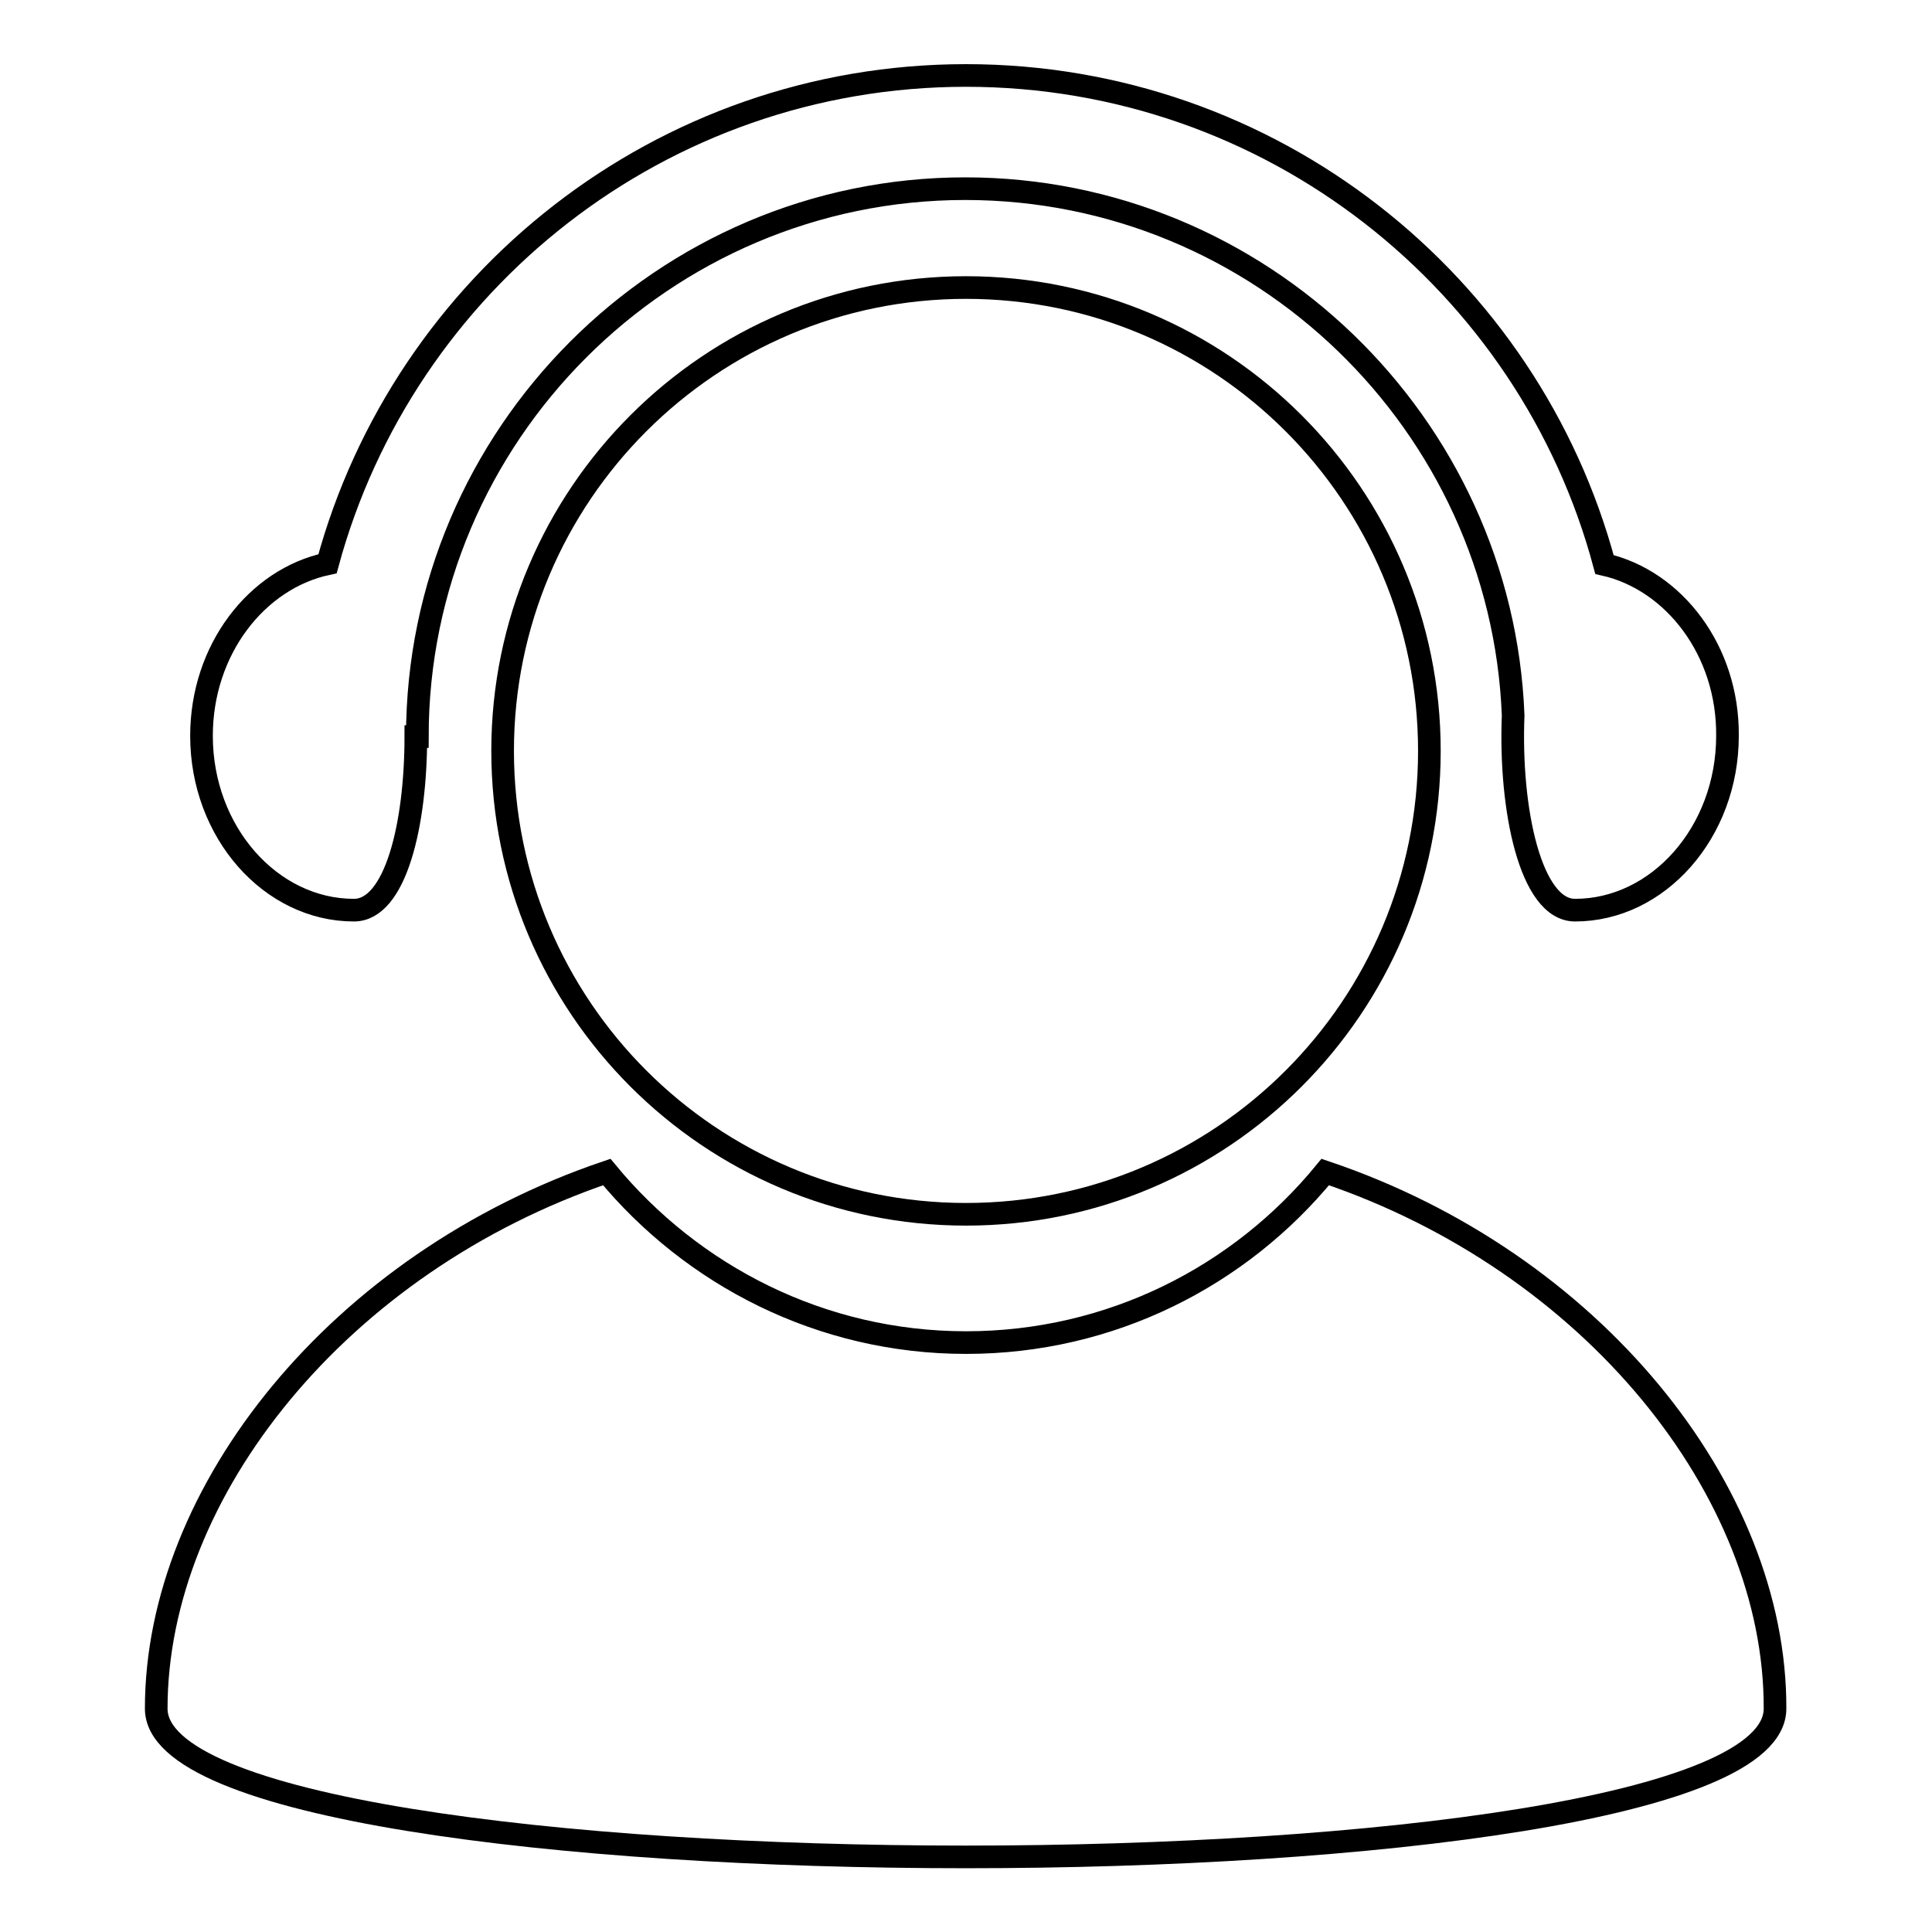
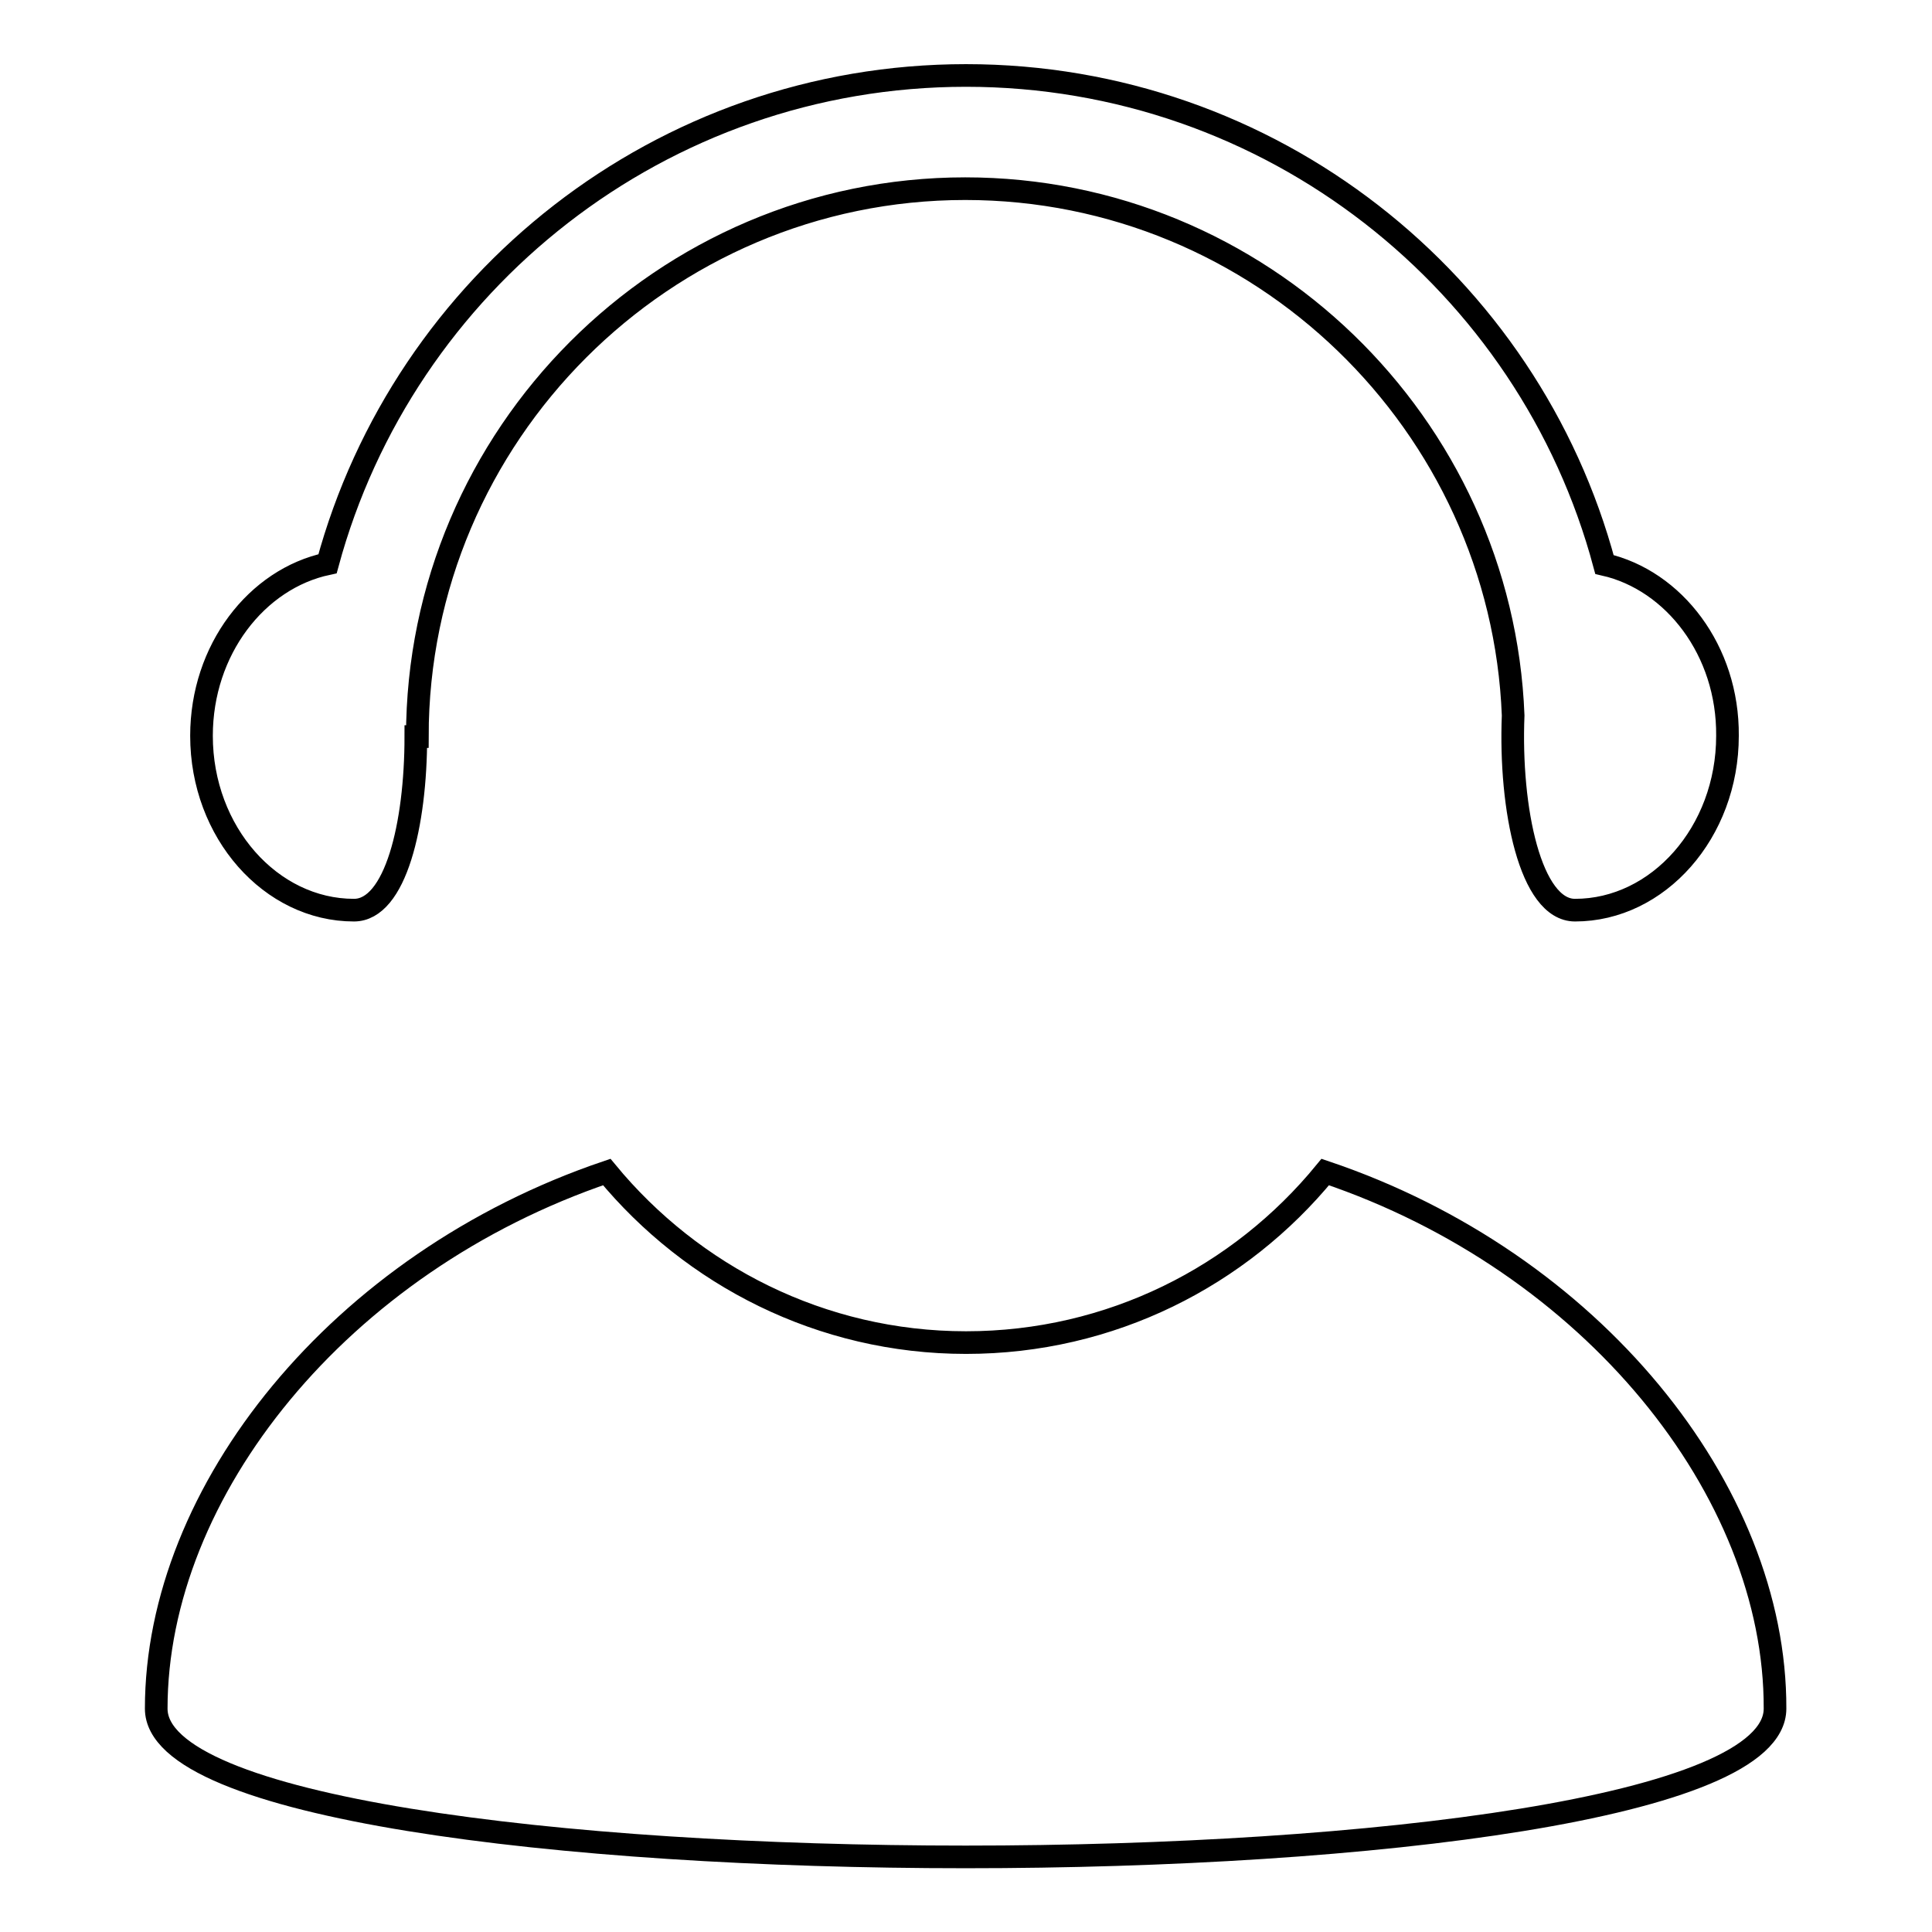
<svg xmlns="http://www.w3.org/2000/svg" version="1.1" x="0px" y="0px" viewBox="0 0 256 256" enable-background="new 0 0 256 256" xml:space="preserve">
  <g>
-     <path stroke-width="3" fill-opacity="0" stroke="#000000" d="M66.6,99.5c0,33.9,27.5,61.4,61.4,61.4s61.4-27.5,61.4-61.4c0-33.9-27.5-61.4-61.4-61.4 S66.6,65.6,66.6,99.5z" />
    <path stroke-width="3" fill-opacity="0" stroke="#000000" d="M175.6,155.3c-11.3,13.8-28.4,22.6-47.6,22.6c-19.2,0-36.3-8.9-47.6-22.6c-35.4,12-59.7,42.3-59.7,71.1 c0,26.2,214.5,26.2,214.5,0C235.3,197.5,210.9,167.2,175.6,155.3L175.6,155.3z M212.6,74.8C202.6,37.4,168.4,10,128,10 c-40.4,0-74.5,27.4-84.6,64.7C34,76.7,26.7,86.1,26.7,97.5c0,12.8,9.2,23.1,20.2,23.1c5.5,0,8.2-11.3,8.2-23h0.2 c0-39.9,32.6-72.6,72.6-72.6c39.1,0,71.1,31.2,72.6,69.8c-0.5,12.4,2.3,25.8,8.2,25.8c11,0,20.2-10.3,20.2-23.1 C229,86.2,221.8,76.9,212.6,74.8L212.6,74.8z" />
  </g>
</svg>